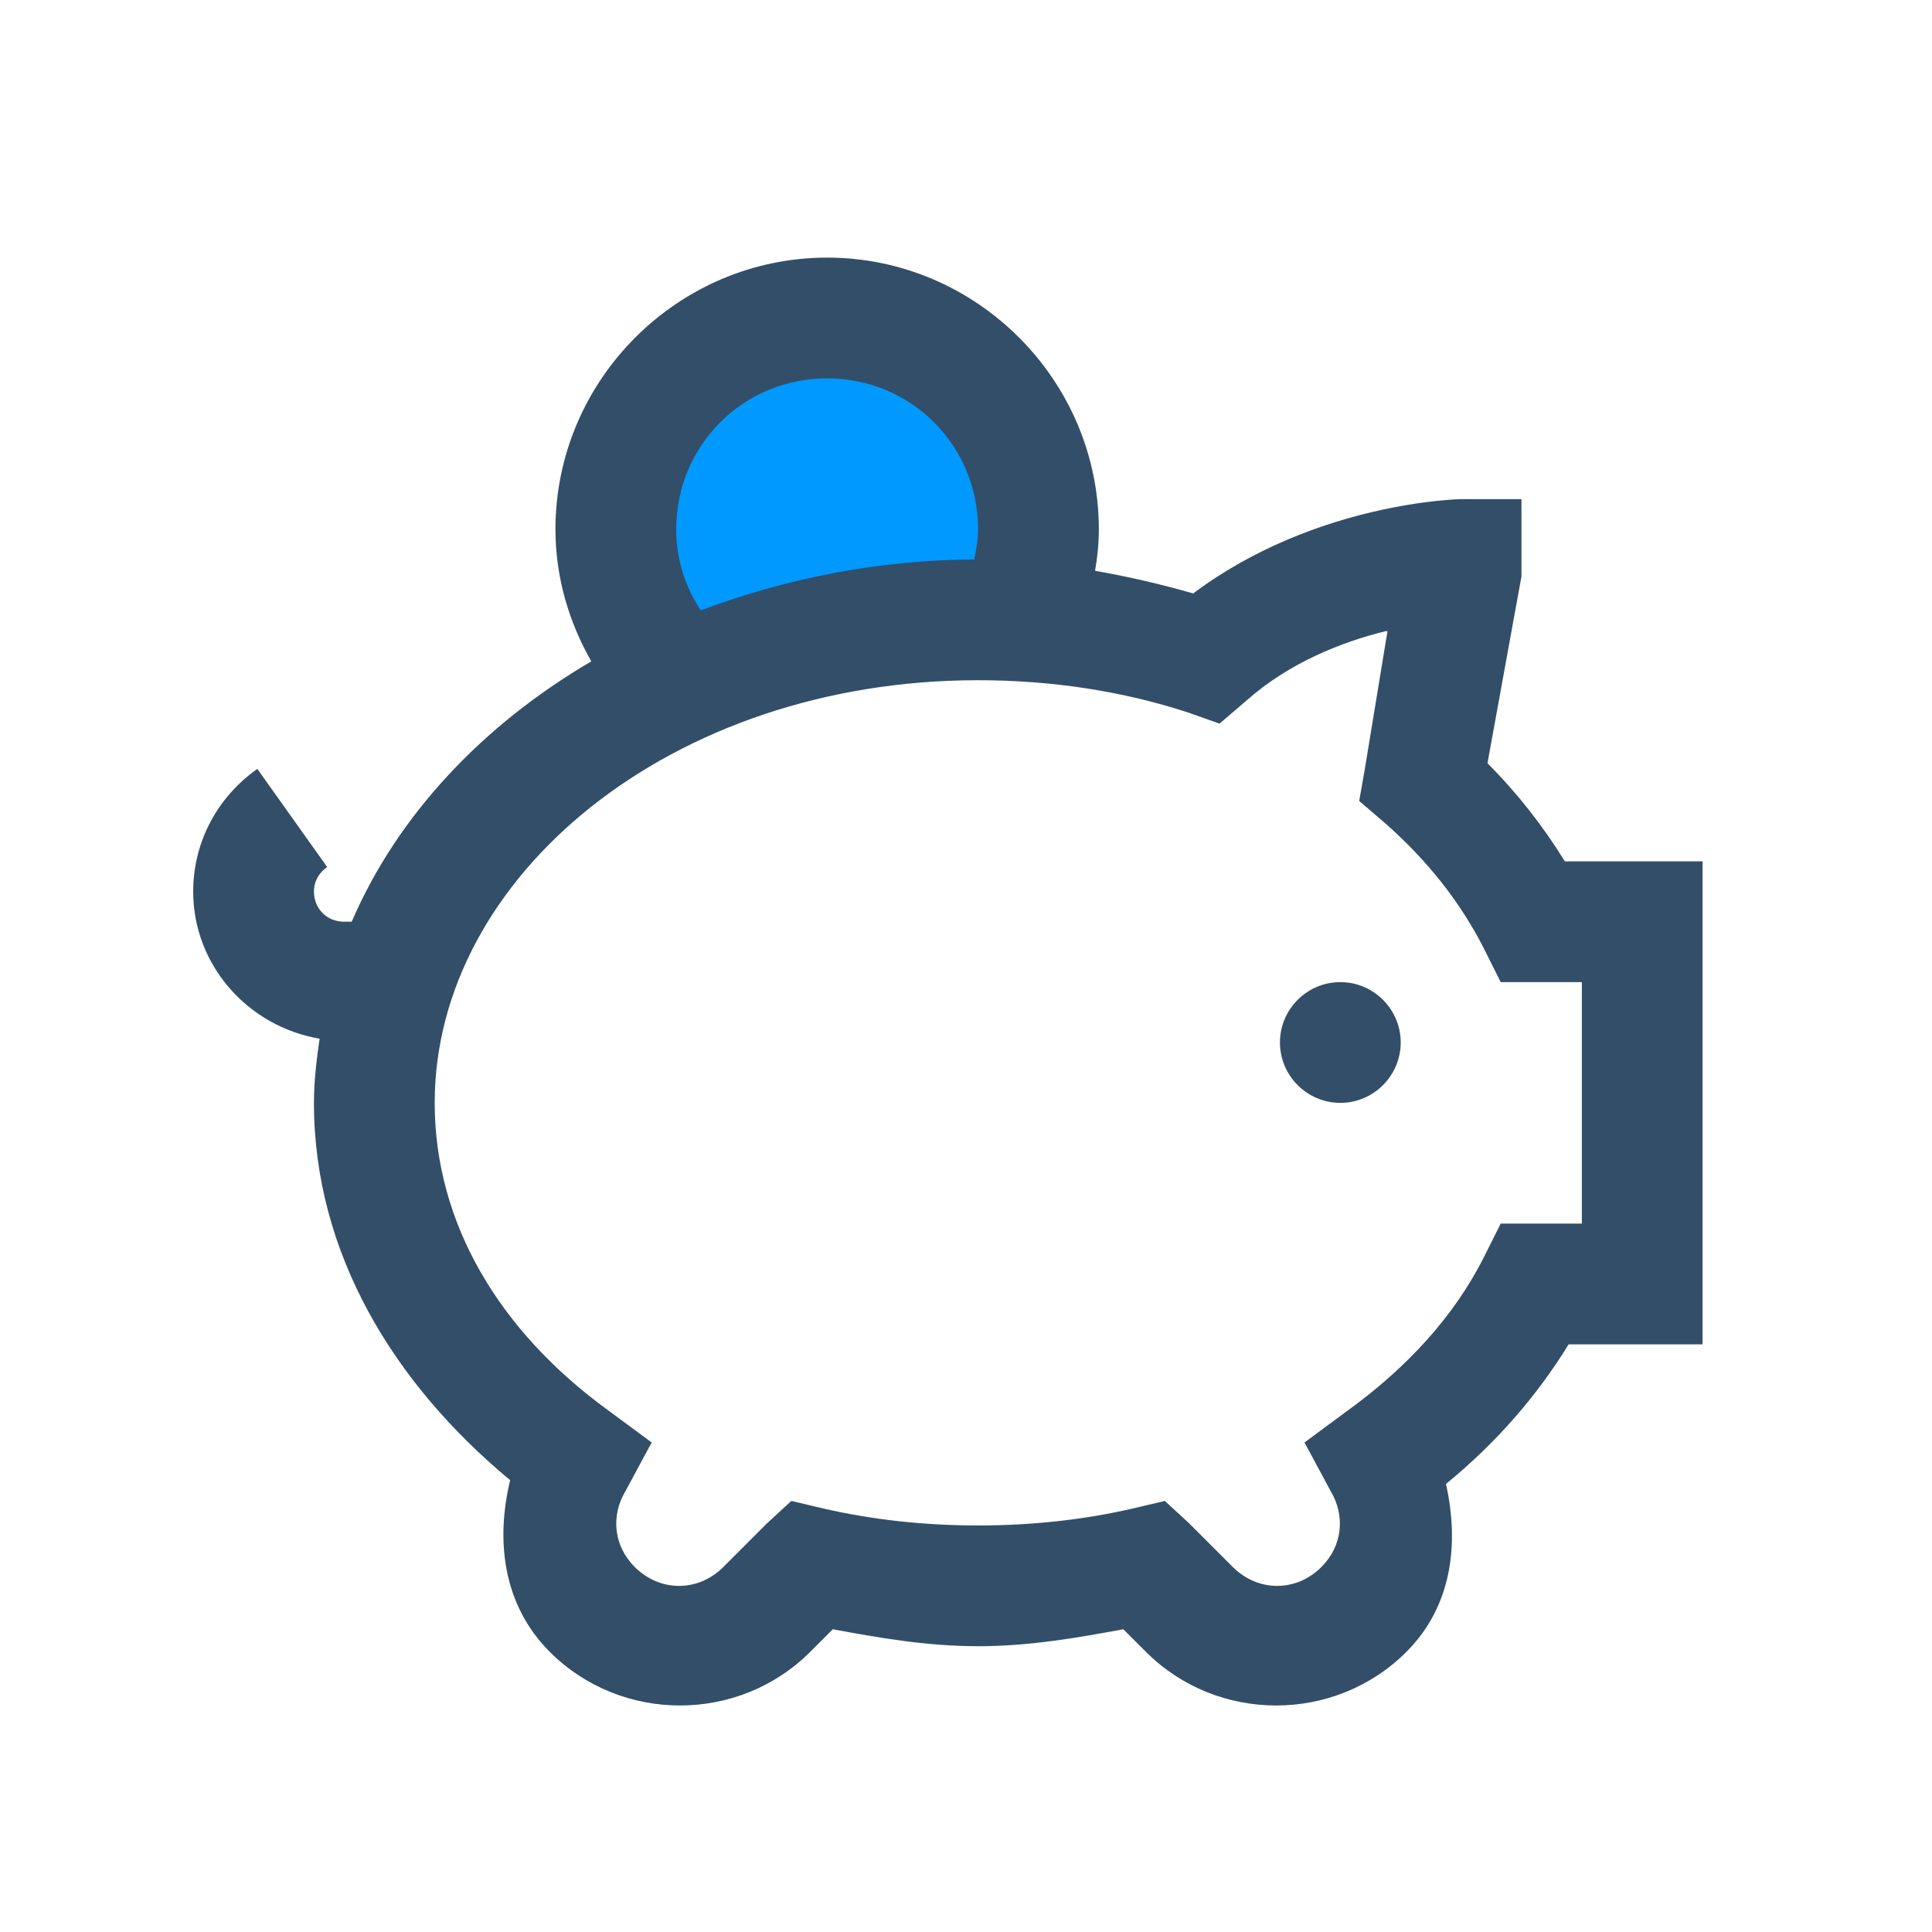
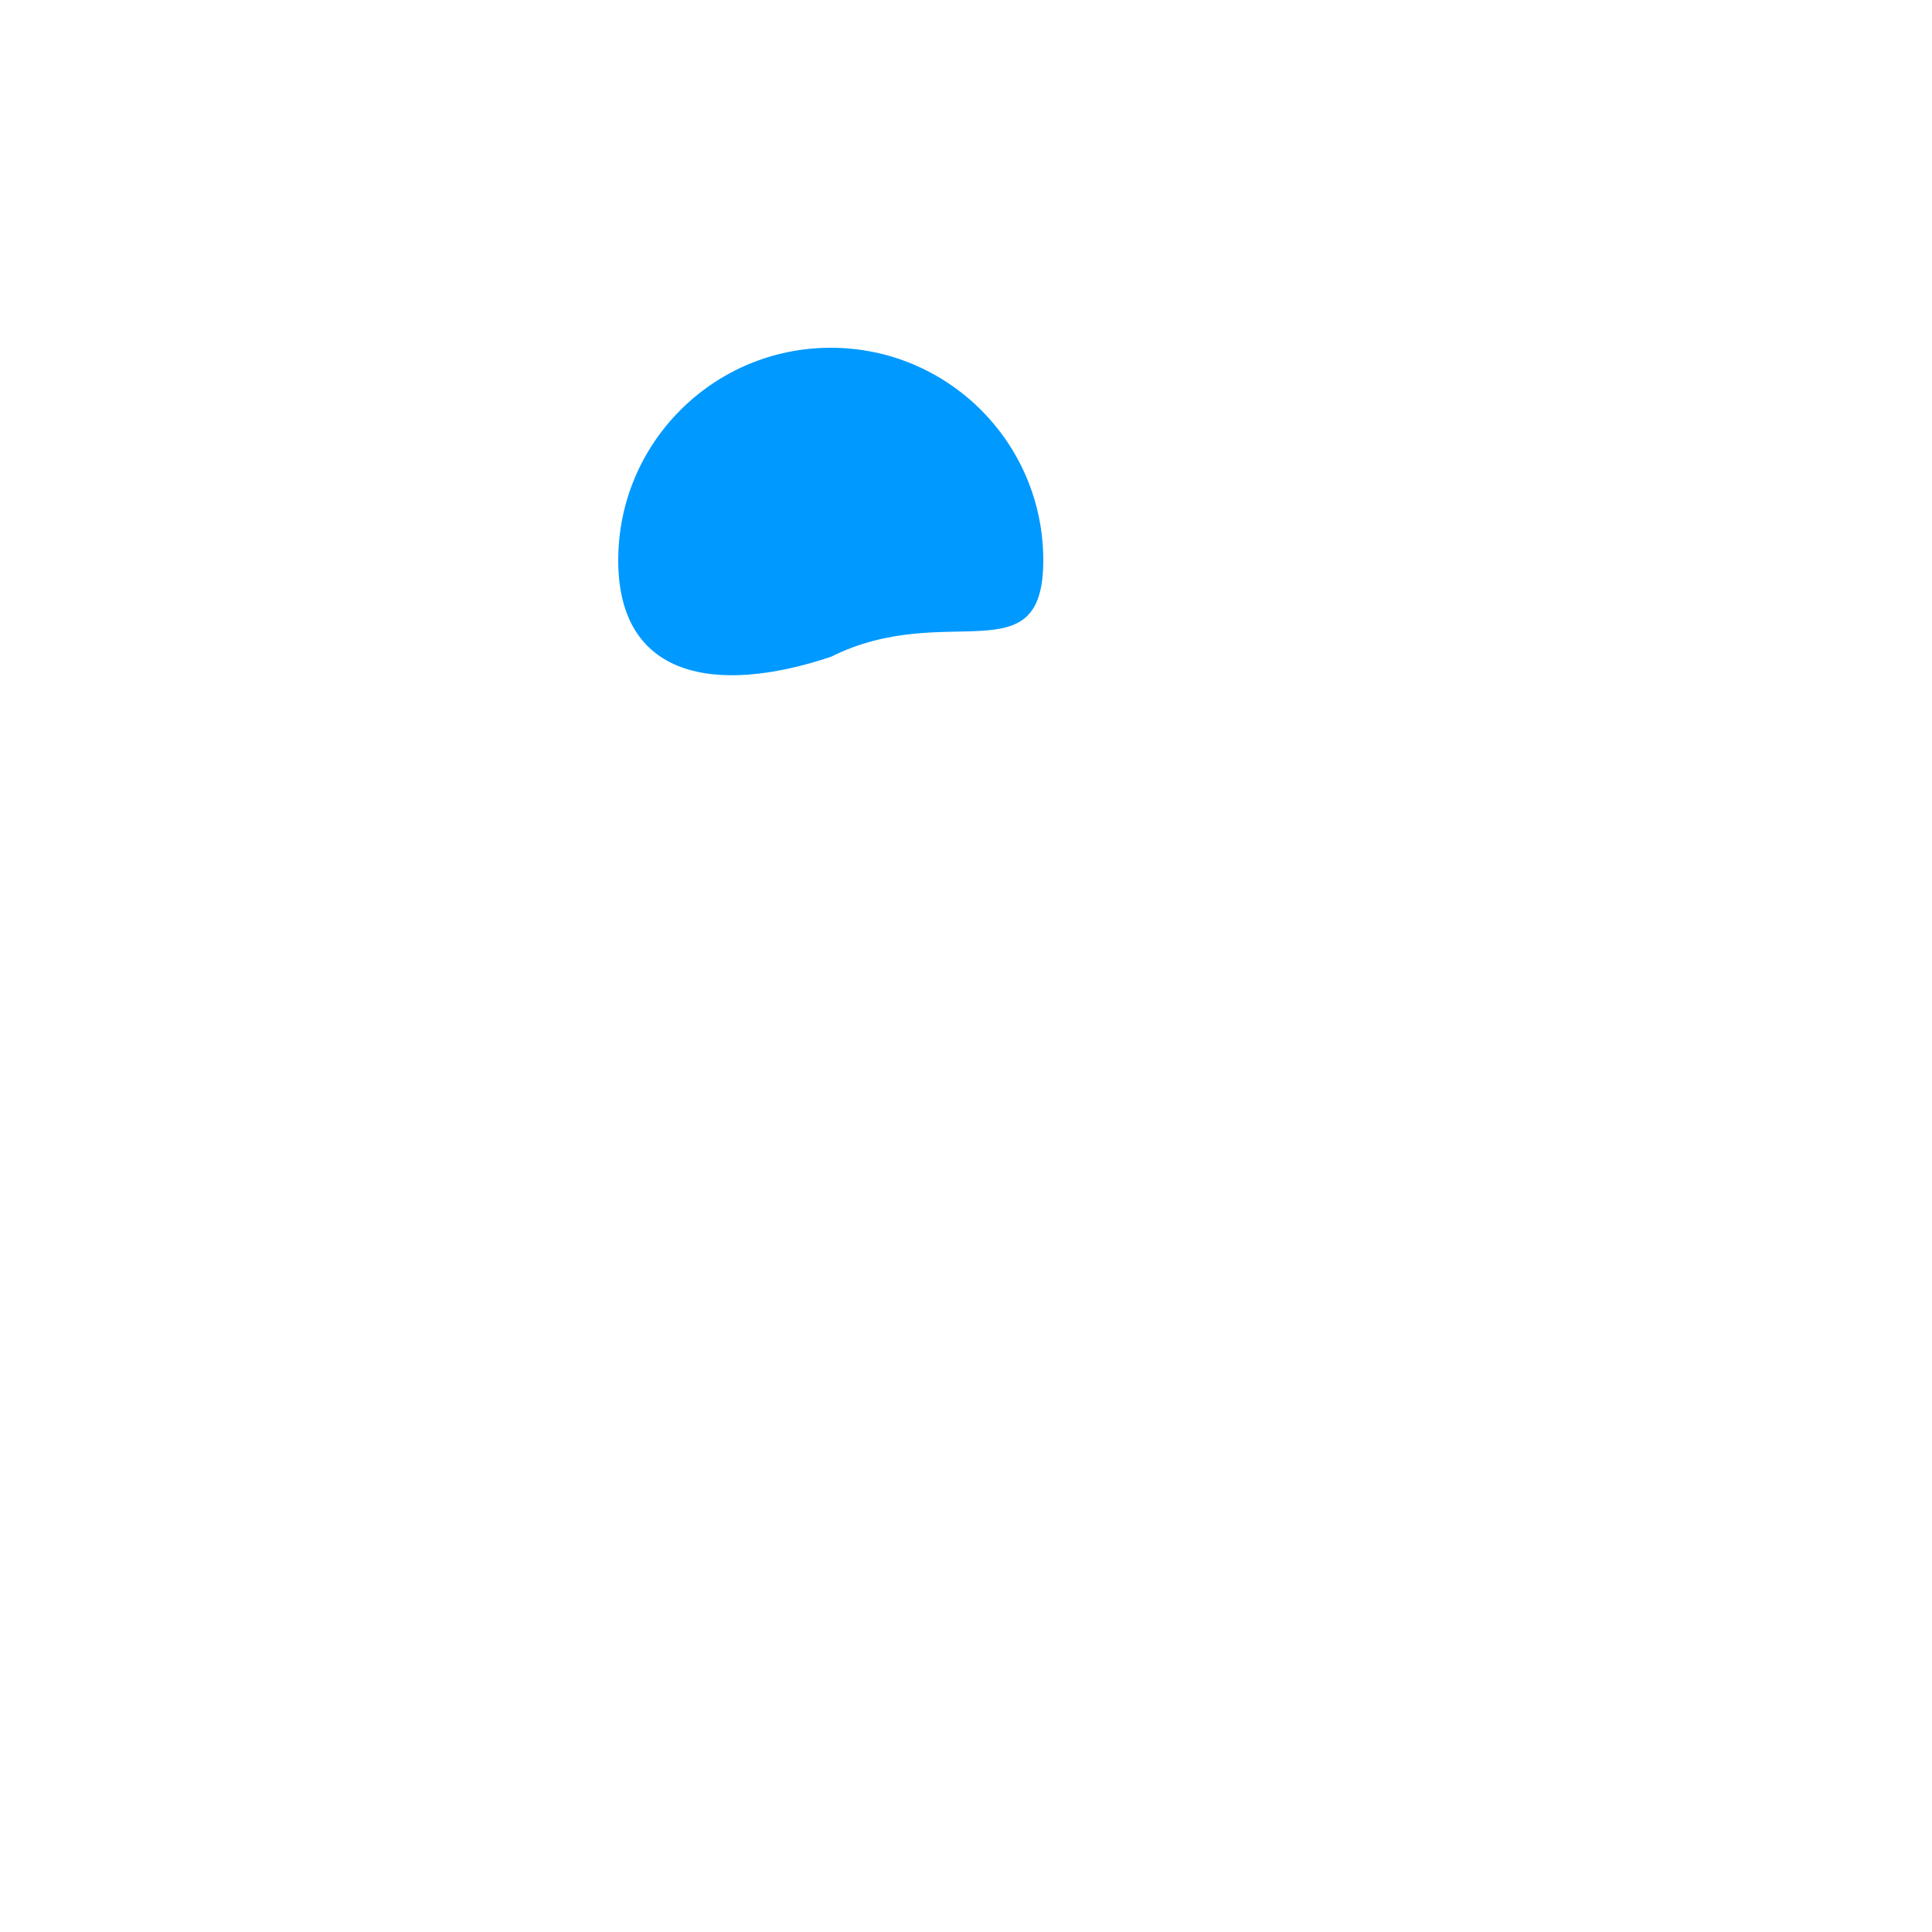
<svg xmlns="http://www.w3.org/2000/svg" width="50" height="50" viewBox="0 0 50 50" fill="none">
  <path d="M27 14.5C27 17.538 24.5 15.5 21.5 17C18.5 18 16 17.538 16 14.5C16 11.462 18.462 9 21.5 9C24.538 9 27 11.462 27 14.5Z" fill="#0099FF" />
-   <path d="M21.406 6.667C17.543 6.667 14.375 9.834 14.375 13.698C14.375 14.949 14.729 16.109 15.303 17.116C12.489 18.764 10.286 21.102 9.102 23.854H8.906C8.461 23.854 8.125 23.518 8.125 23.073C8.125 22.798 8.265 22.578 8.467 22.438L6.66 19.899C5.653 20.607 5 21.761 5 23.073C5 24.995 6.434 26.57 8.271 26.881C8.192 27.431 8.125 27.974 8.125 28.542C8.125 32.436 10.194 35.811 13.203 38.307C12.825 39.87 13.014 41.536 14.229 42.751C16.078 44.6 19.117 44.6 20.967 42.751L21.553 42.165C22.773 42.391 24 42.604 25.312 42.604C26.625 42.604 27.852 42.391 29.072 42.165L29.658 42.751C31.508 44.6 34.547 44.6 36.397 42.751C37.587 41.56 37.764 39.943 37.422 38.405C38.697 37.361 39.76 36.153 40.596 34.792H44.062V22.292H40.498C39.937 21.382 39.265 20.522 38.496 19.753L39.375 14.919V12.917H37.812C37.812 12.917 34.059 12.978 30.879 15.358C30.049 15.12 29.213 14.925 28.34 14.772C28.401 14.424 28.438 14.064 28.438 13.698C28.438 9.834 25.27 6.667 21.406 6.667ZM21.406 9.792C23.579 9.792 25.312 11.525 25.312 13.698C25.312 13.966 25.264 14.223 25.215 14.479C22.694 14.491 20.314 14.98 18.135 15.797C17.732 15.187 17.5 14.473 17.5 13.698C17.5 11.525 19.233 9.792 21.406 9.792ZM35.859 16.335C35.884 16.328 35.884 16.341 35.908 16.335L35.322 19.899L35.176 20.729L35.859 21.315C36.952 22.279 37.8 23.36 38.398 24.538L38.838 25.417H40.938V31.667H38.838L38.398 32.546C37.636 34.053 36.433 35.378 34.883 36.501L33.76 37.331L34.443 38.6C34.816 39.229 34.748 40.004 34.199 40.553C33.546 41.206 32.557 41.206 31.904 40.553L30.781 39.43L30.146 38.844L29.316 39.04C28.047 39.333 26.698 39.479 25.312 39.479C23.927 39.479 22.584 39.333 21.309 39.04L20.479 38.844L19.844 39.43L18.721 40.553C18.068 41.206 17.079 41.206 16.426 40.553C15.877 40.004 15.809 39.229 16.182 38.6L16.865 37.331L15.742 36.501C12.916 34.45 11.25 31.648 11.25 28.542C11.25 22.695 17.36 17.604 25.312 17.604C27.235 17.604 29.066 17.891 30.732 18.434L31.562 18.727L32.246 18.141C33.363 17.146 34.742 16.609 35.859 16.335ZM34.688 25.417C33.827 25.417 33.125 26.119 33.125 26.979C33.125 27.84 33.827 28.542 34.688 28.542C35.548 28.542 36.25 27.84 36.25 26.979C36.25 26.119 35.548 25.417 34.688 25.417Z" fill="#334E68" />
</svg>